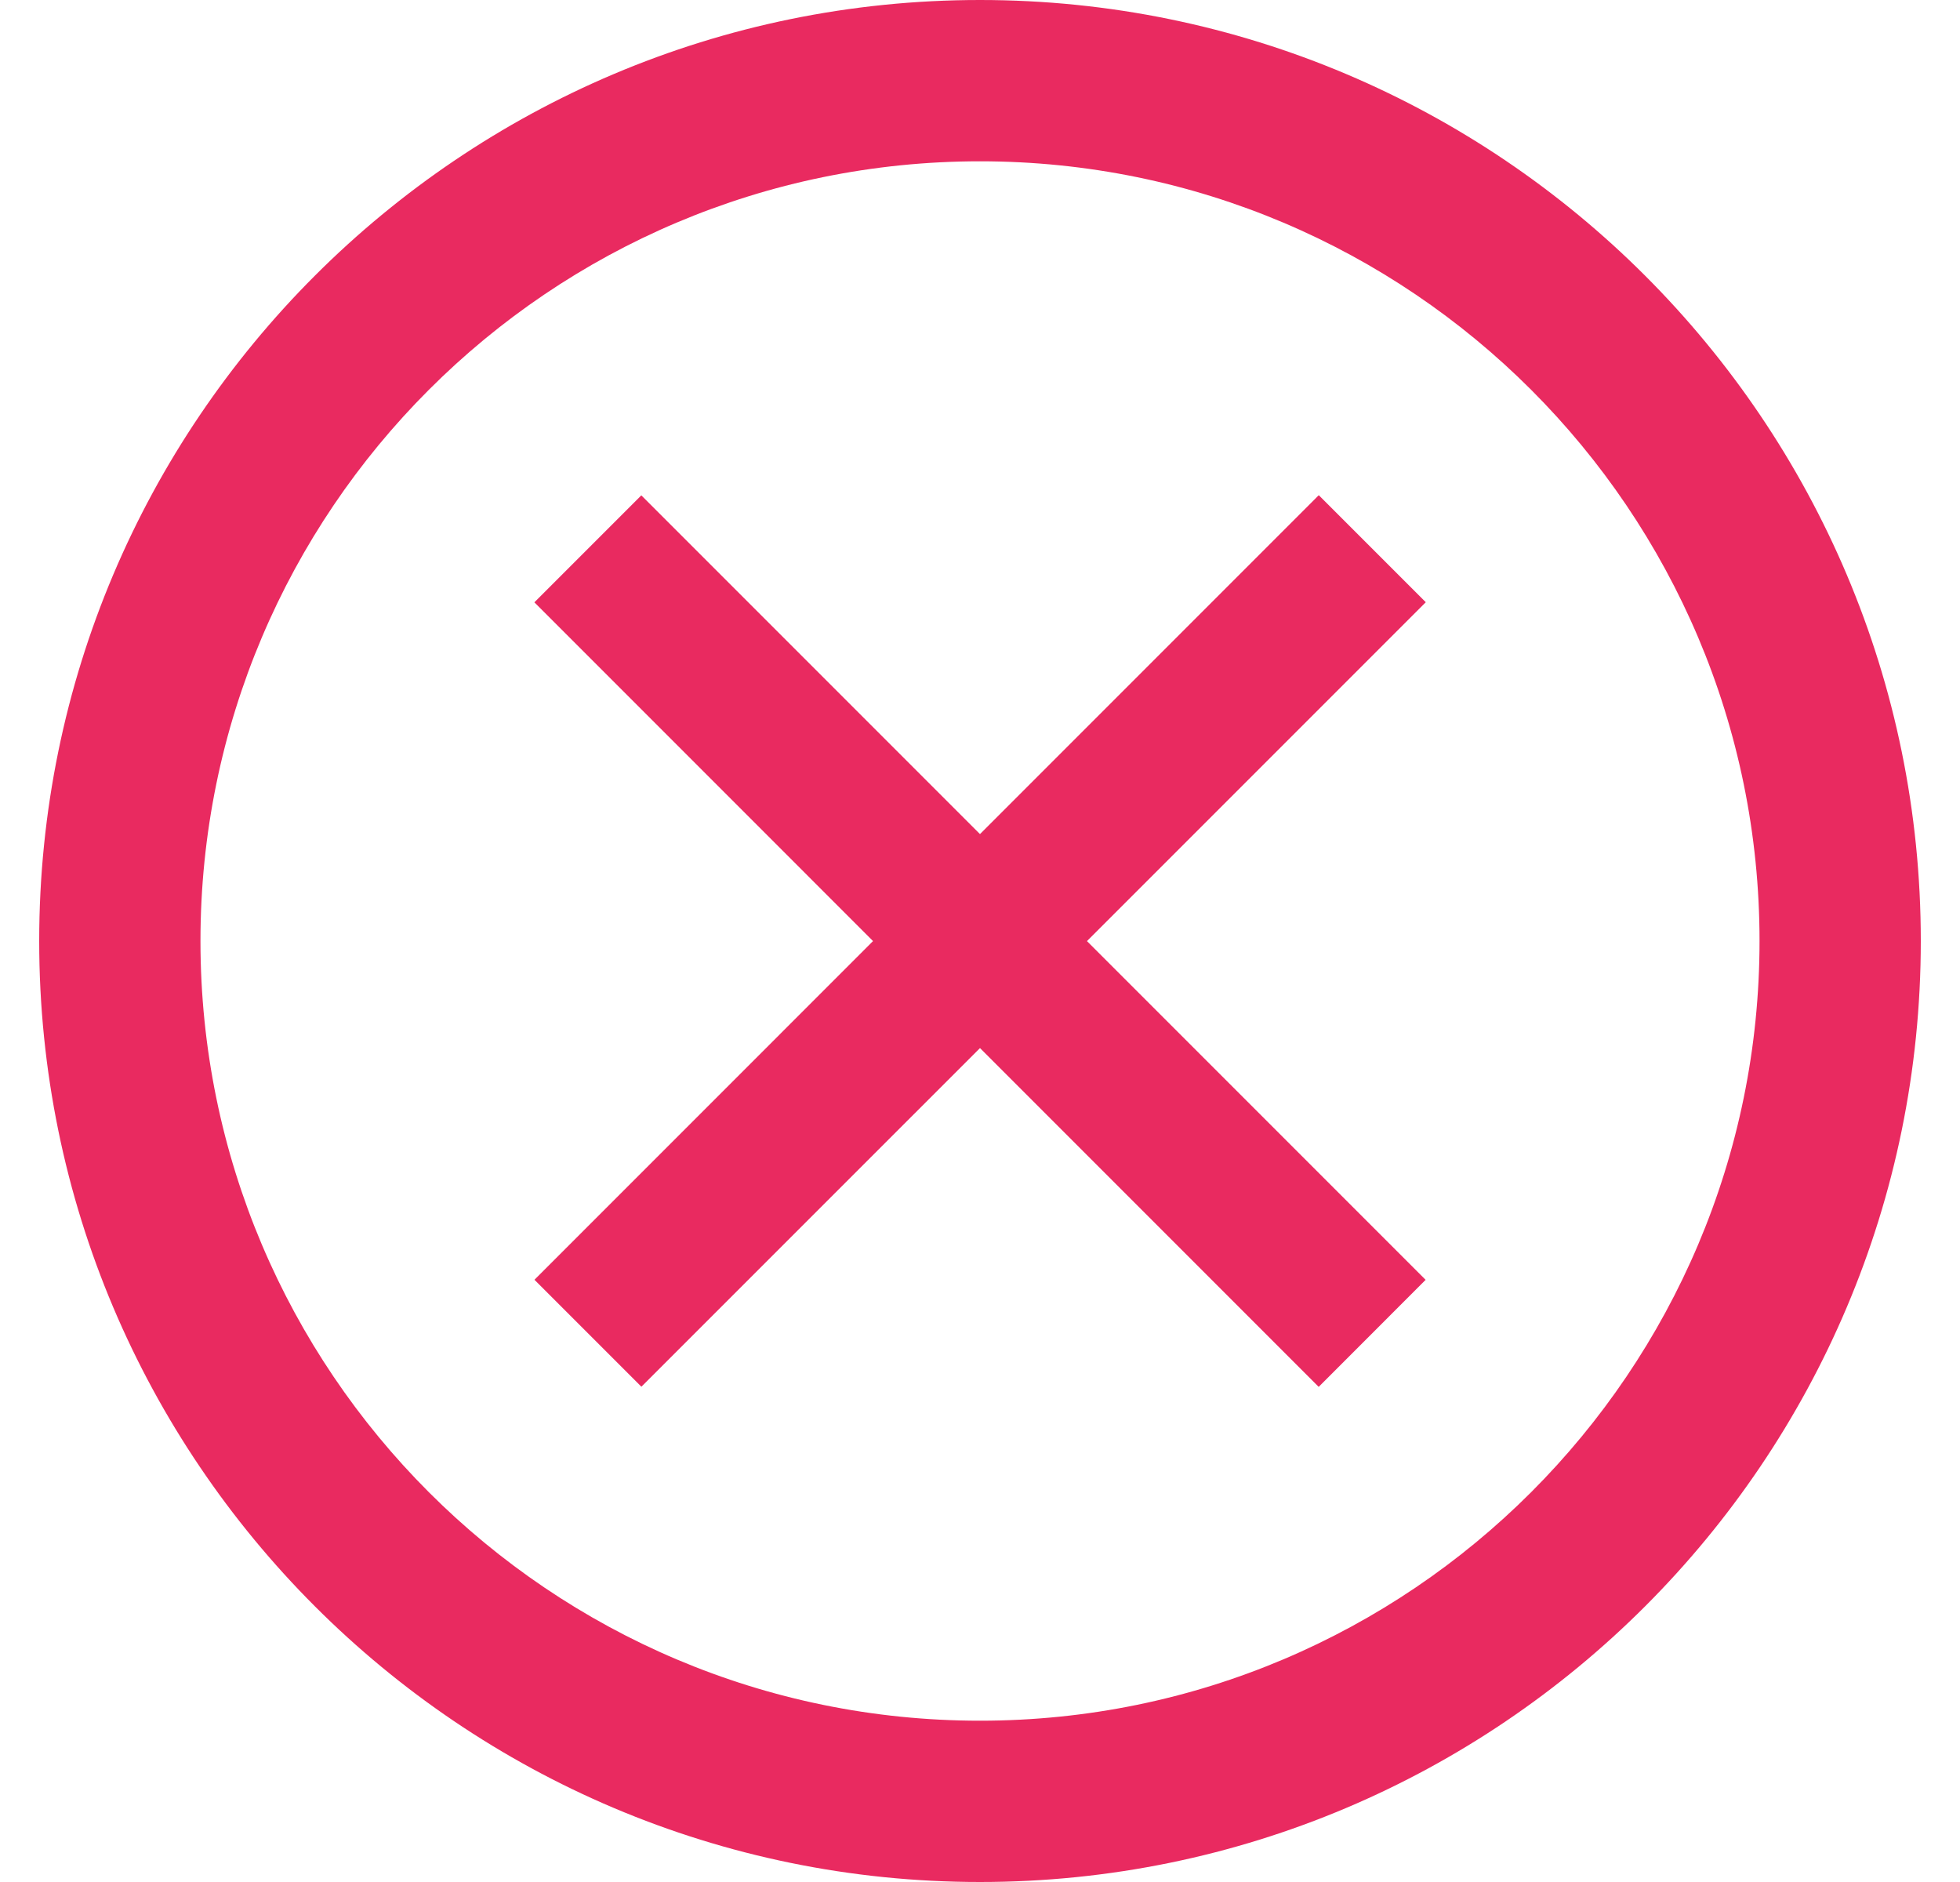
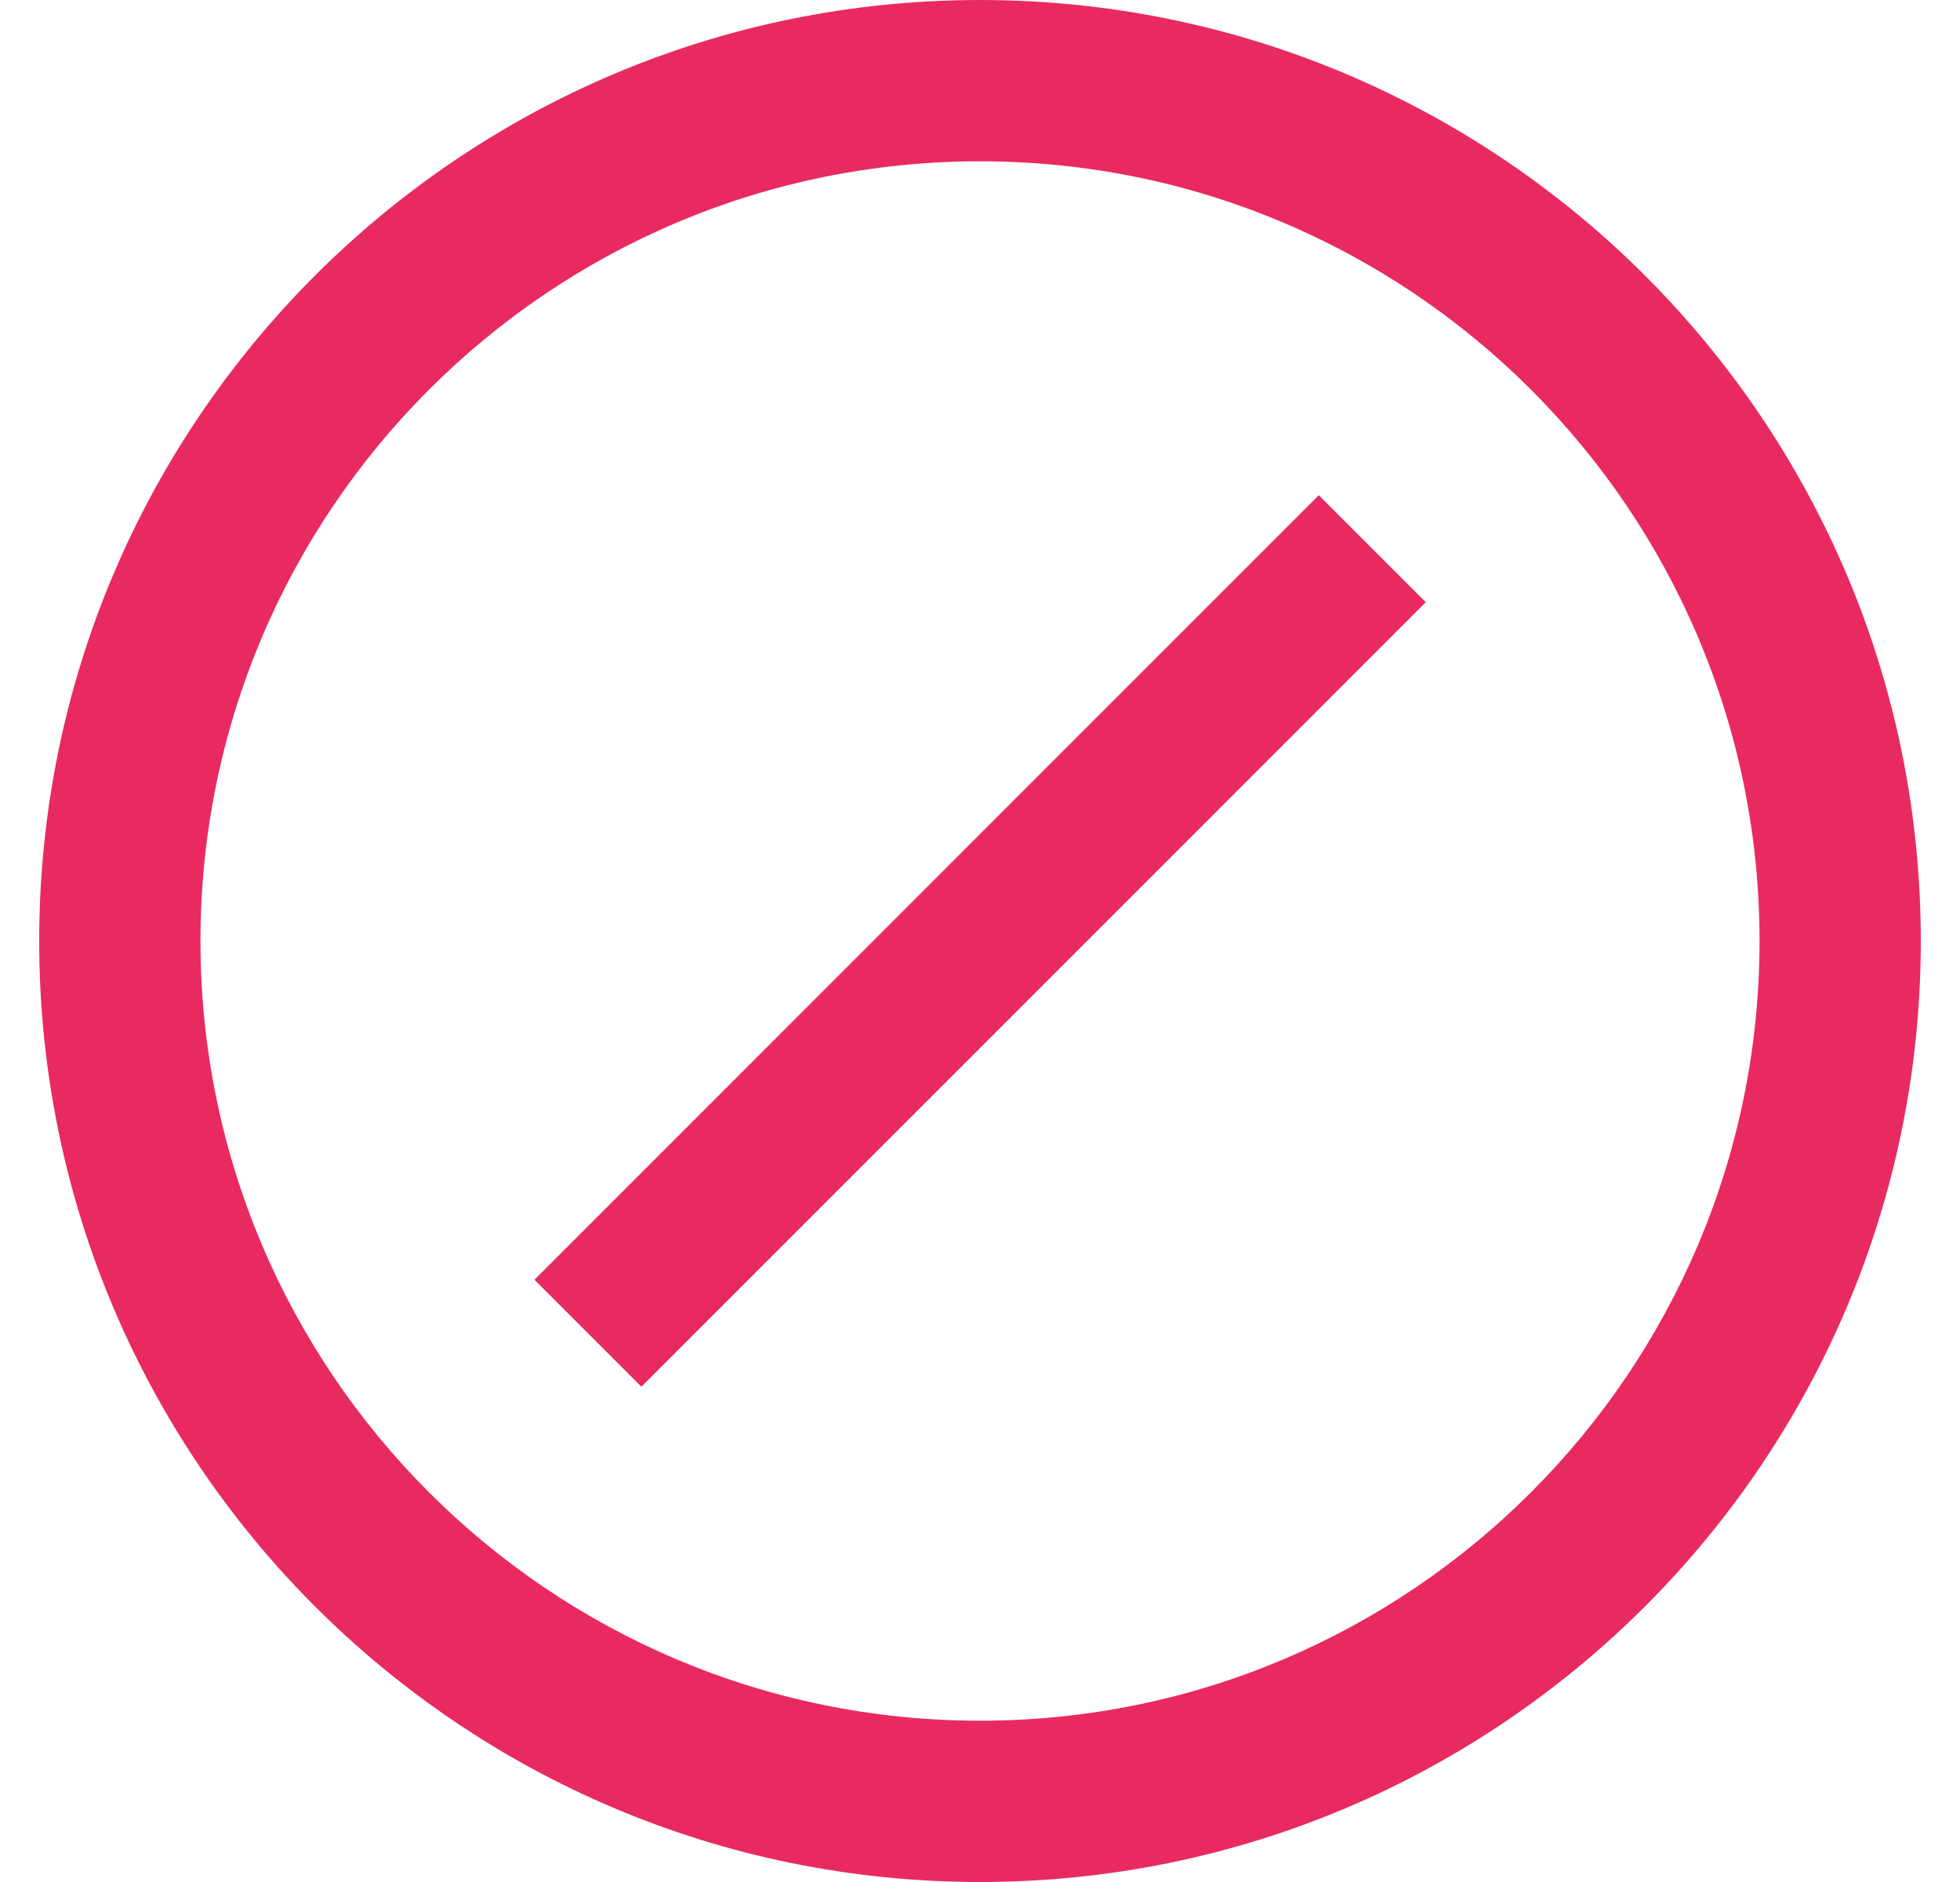
<svg xmlns="http://www.w3.org/2000/svg" width="25" height="24" viewBox="0 0 25 24" fill="none">
  <path fill-rule="evenodd" clip-rule="evenodd" d="M12.5 0C5.876 0 0.5 5.376 0.5 12C0.5 18.624 5.876 24 12.5 24C19.124 24 24.5 18.624 24.5 12C24.5 5.376 19.124 0 12.5 0ZM12.5 2.057C17.988 2.057 22.443 6.512 22.443 12C22.443 17.488 17.988 21.943 12.5 21.943C7.012 21.943 2.557 17.488 2.557 12C2.557 6.512 7.012 2.057 12.5 2.057Z" fill="#E92A60" />
  <path fill-rule="evenodd" clip-rule="evenodd" d="M6.817 16.32L16.821 6.315L18.186 7.68L8.181 17.684L6.817 16.32Z" fill="#E92A60" />
-   <path fill-rule="evenodd" clip-rule="evenodd" d="M8.18 6.317L18.184 16.321L16.82 17.686L6.816 7.681L8.18 6.317Z" fill="#E92A60" />
</svg>